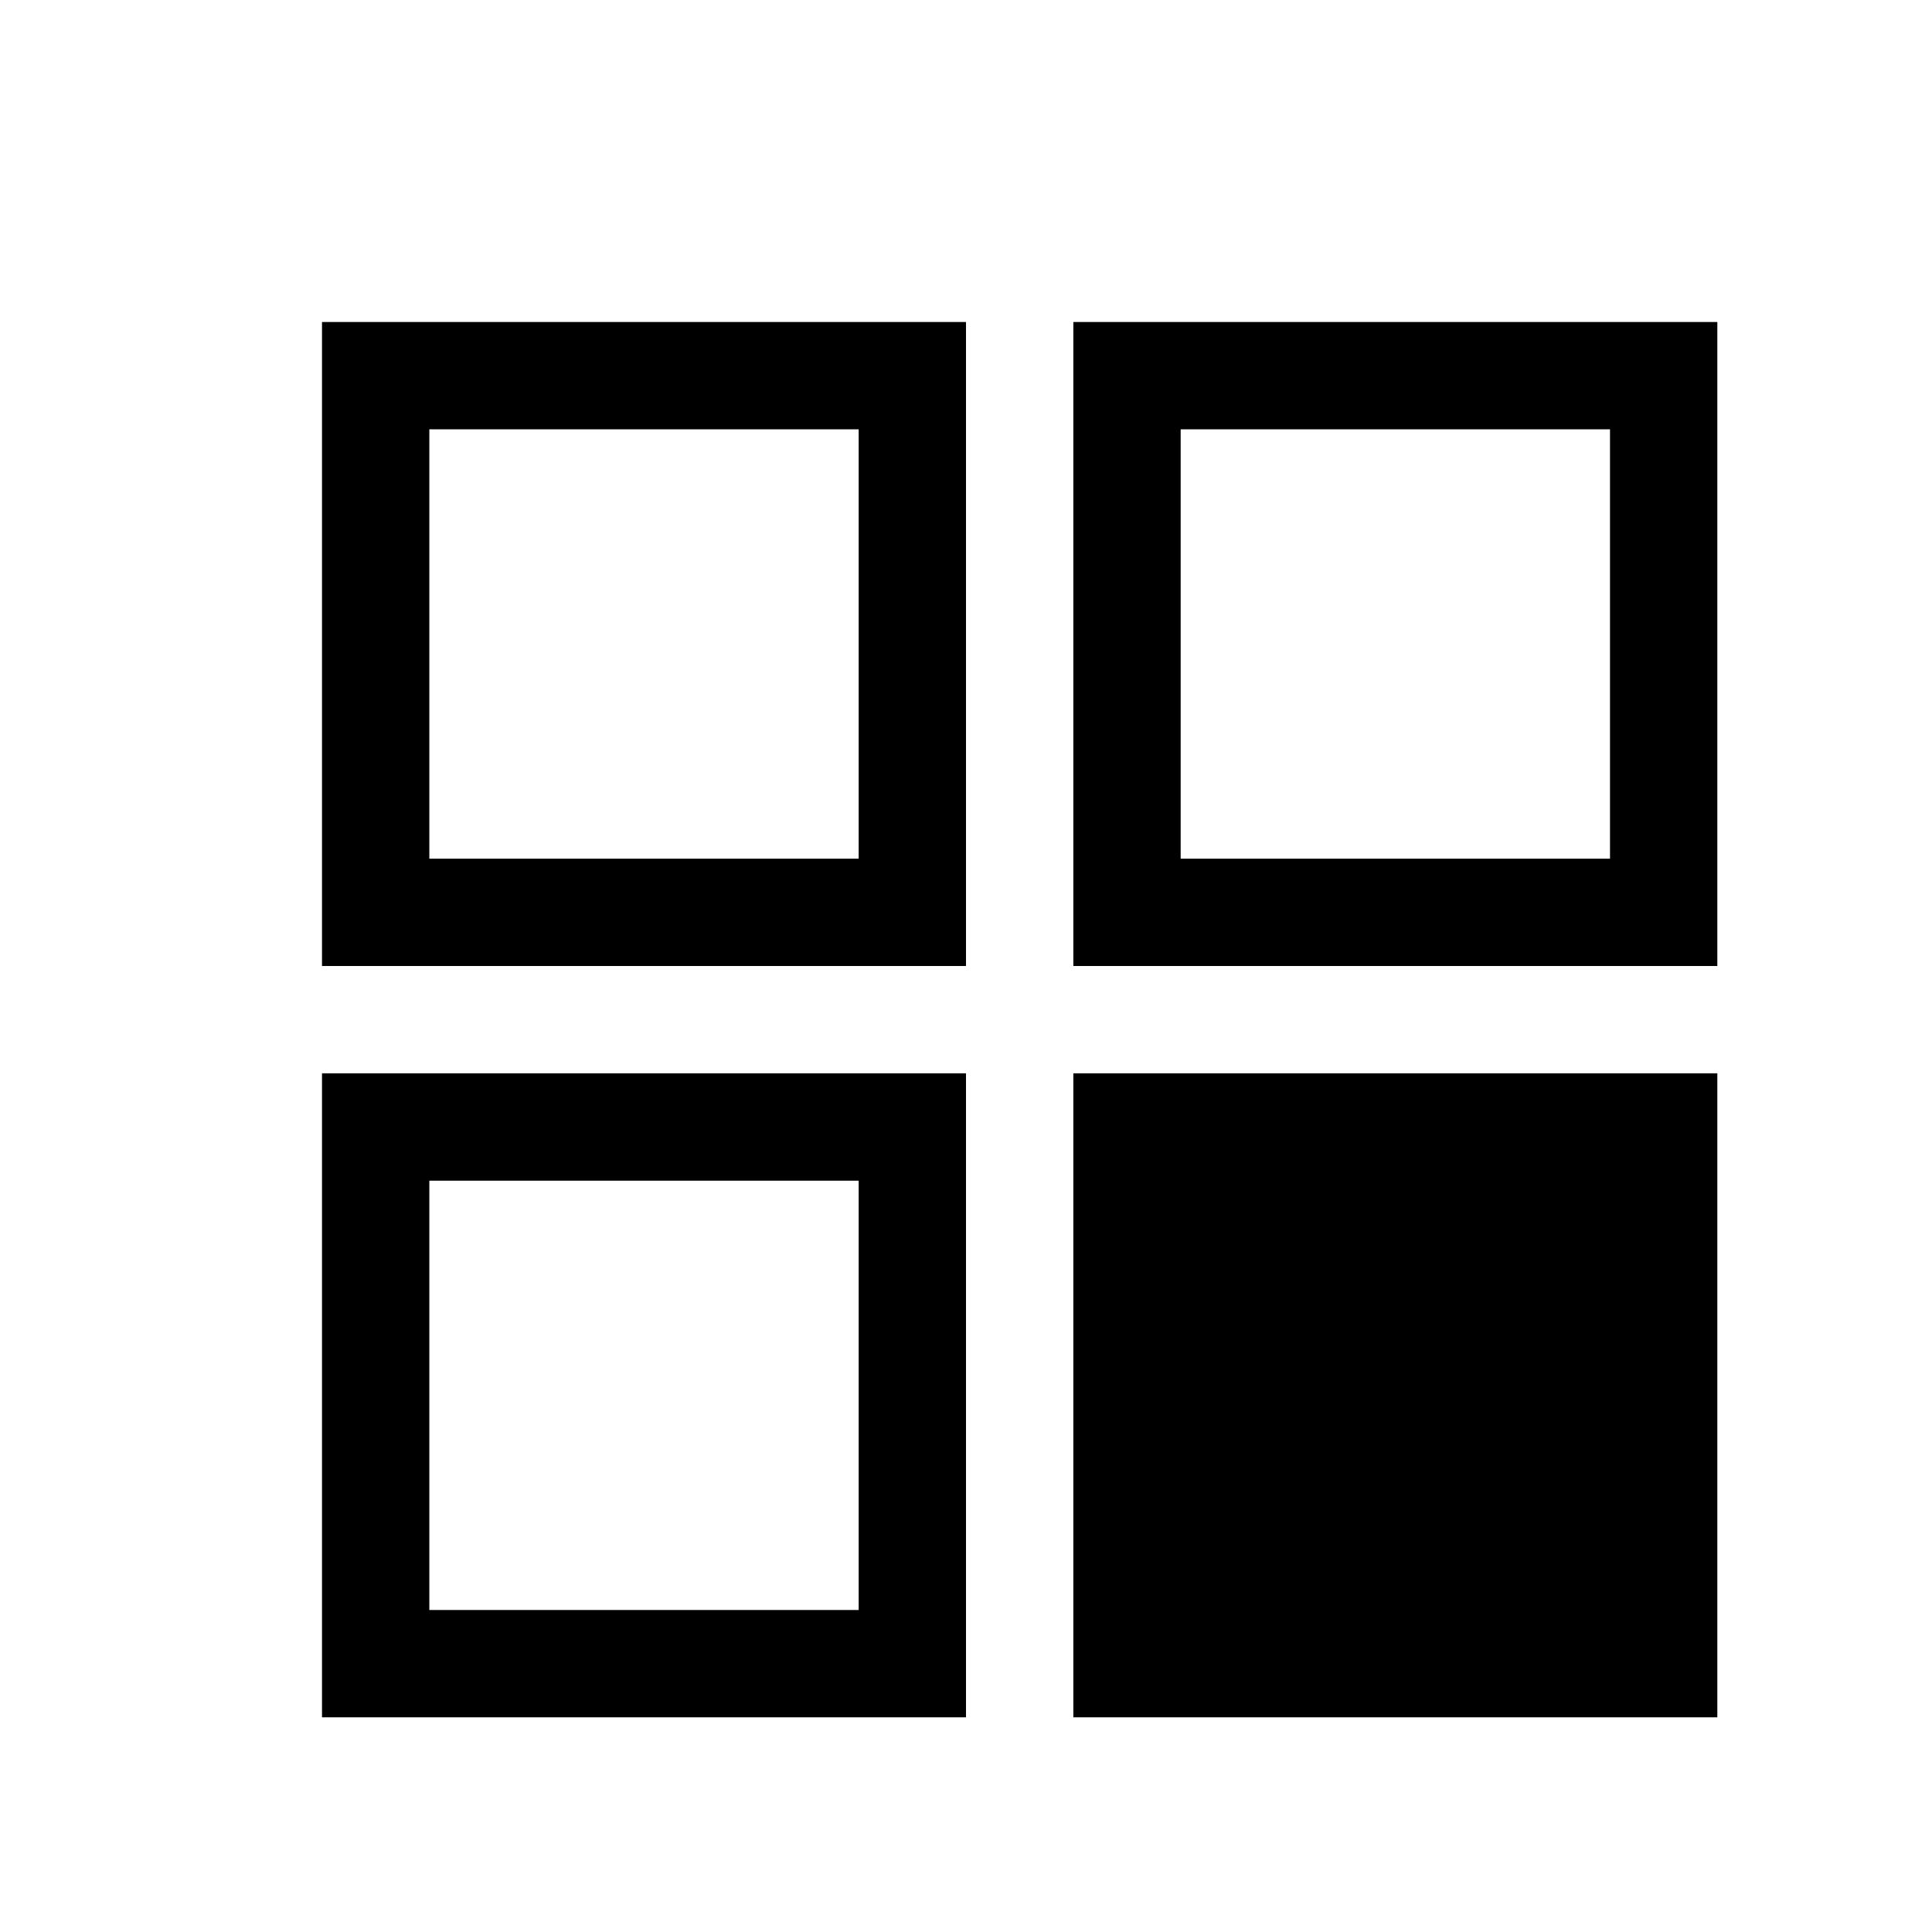
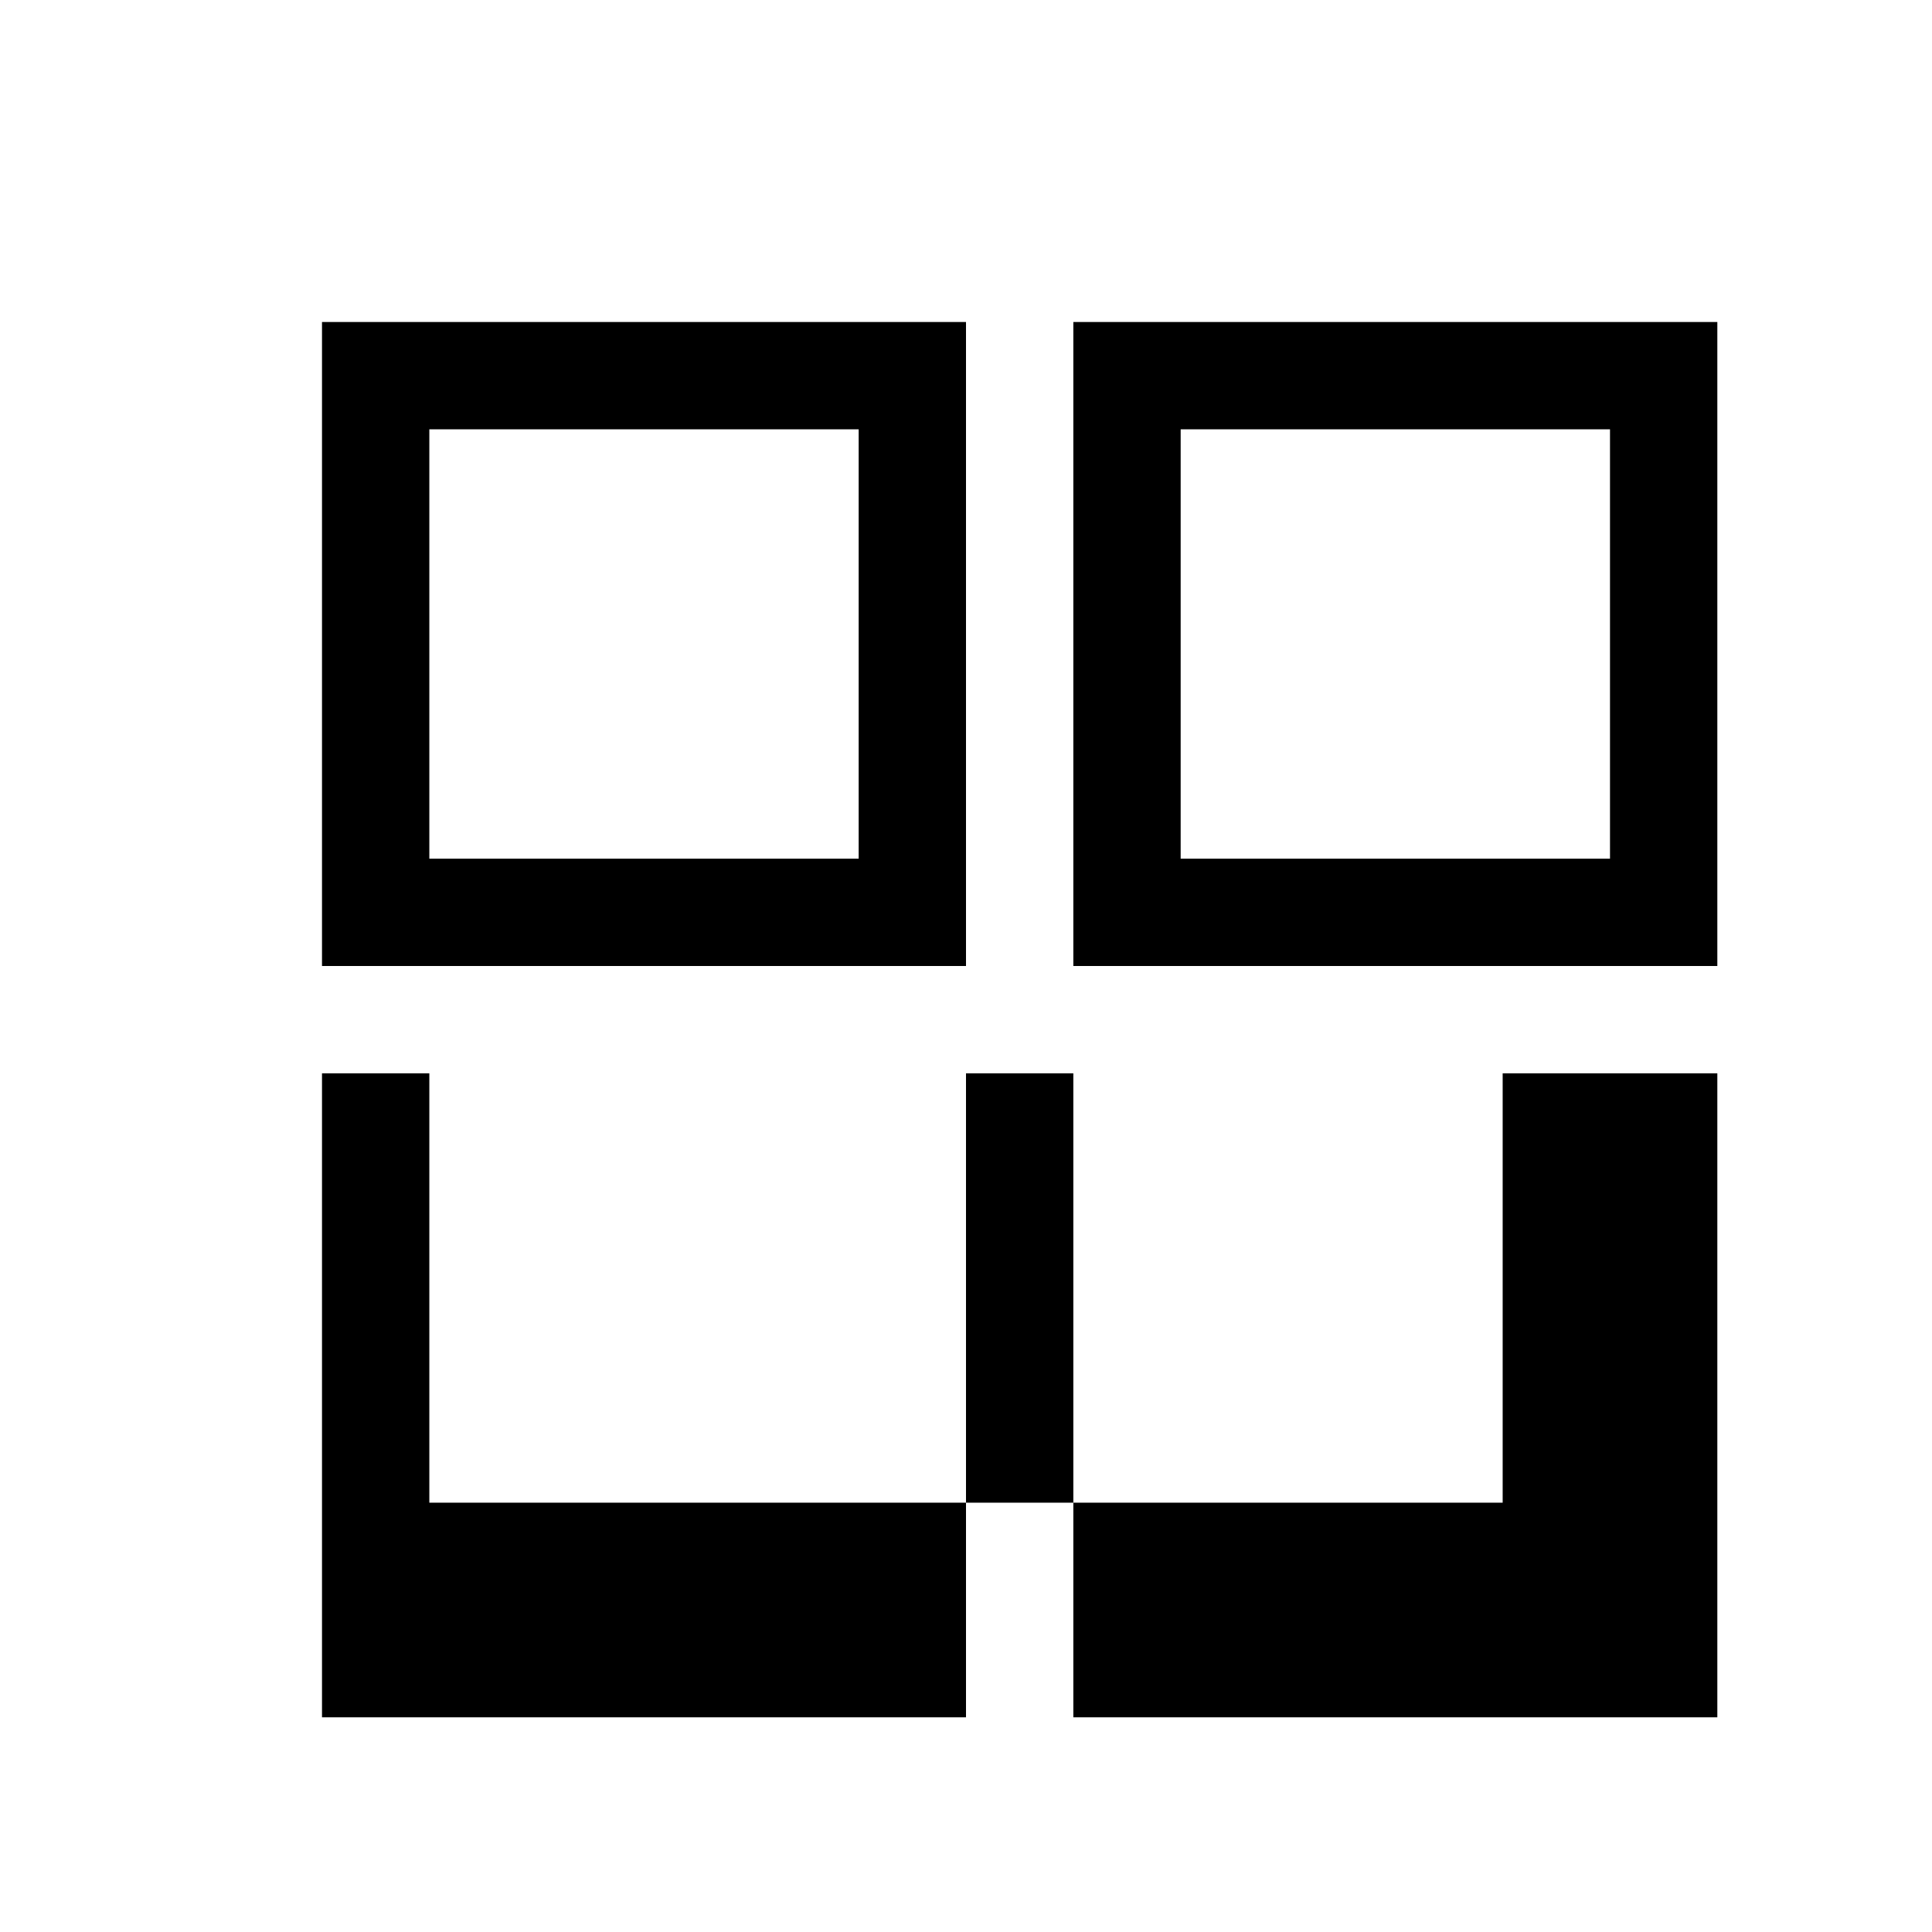
<svg xmlns="http://www.w3.org/2000/svg" height="18" viewBox="0 0 18 18" width="18">
-   <path d="M3 3v6h6V3H3zm7 0v6h6V3h-6zM4 4h4v4H4V4zm7 0h4v4h-4V4zm-8 6v6h6v-6H3zm7 0v6h6v-6h-6zm-6 1h4v4H4v-4z" />
+   <path d="M3 3v6h6V3H3zm7 0v6h6V3h-6zM4 4h4v4H4V4zm7 0h4v4h-4V4zm-8 6v6h6v-6H3zm7 0v6h6v-6h-6zh4v4H4v-4z" />
</svg>